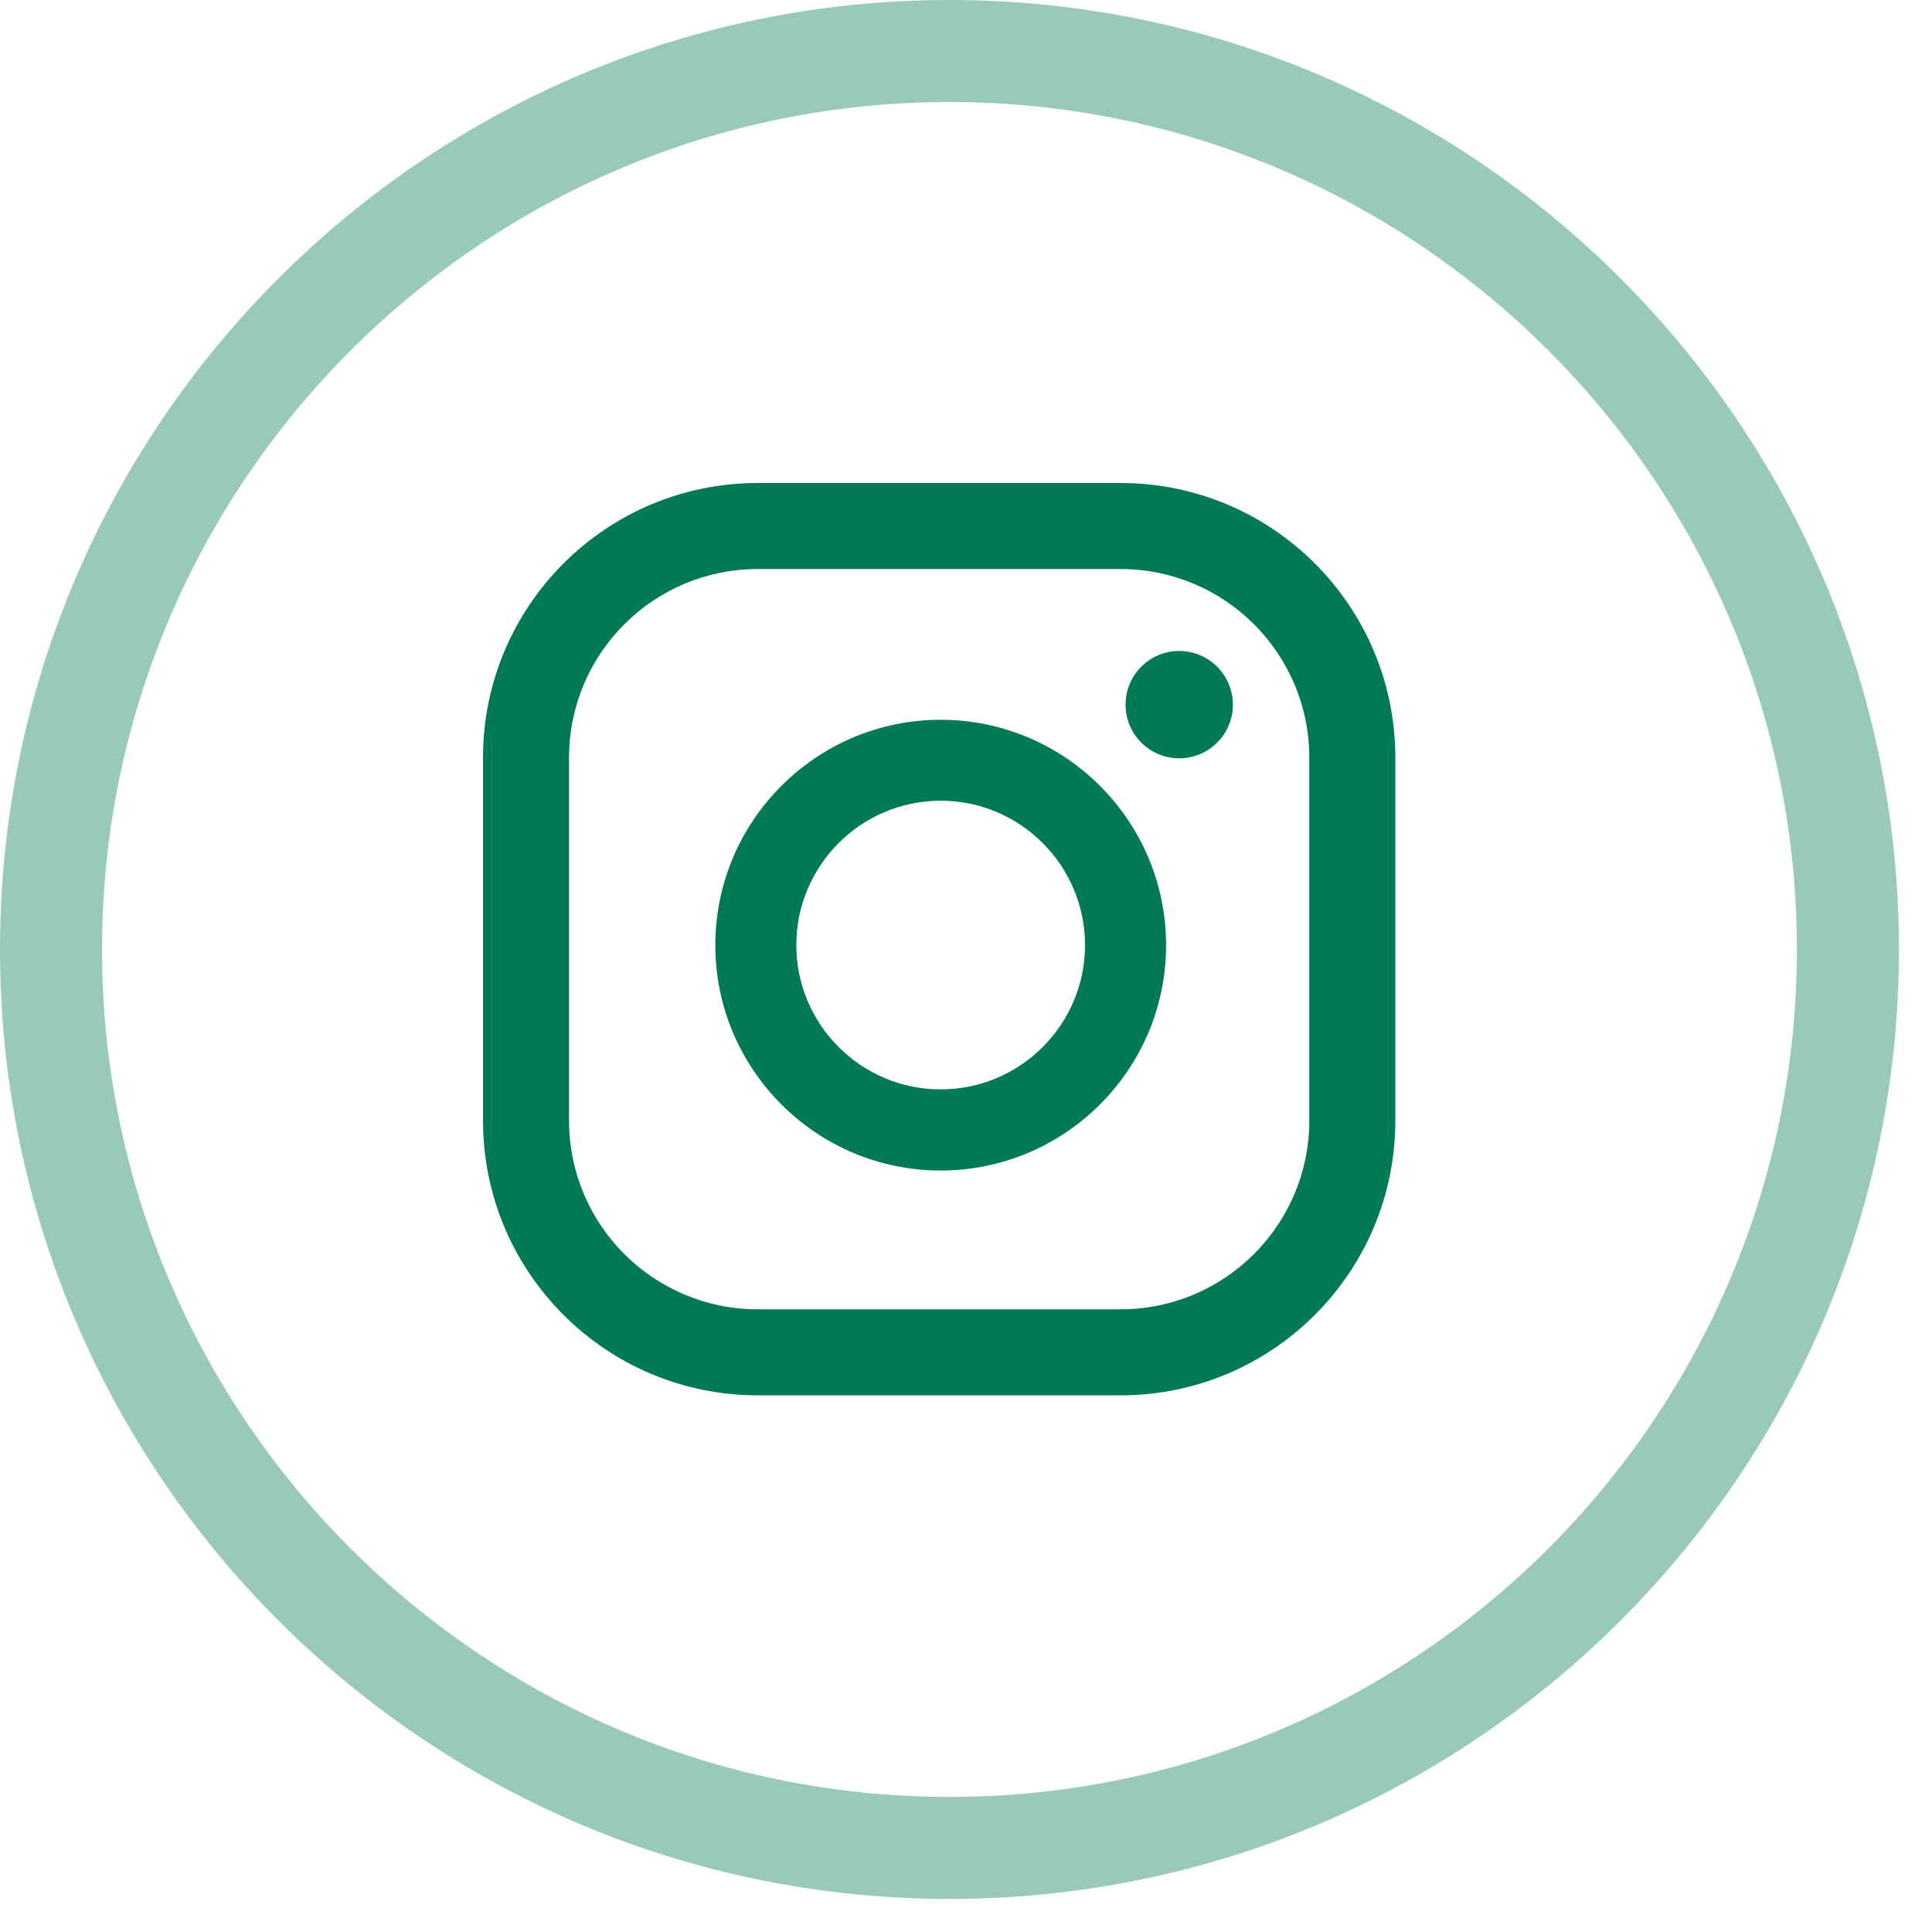
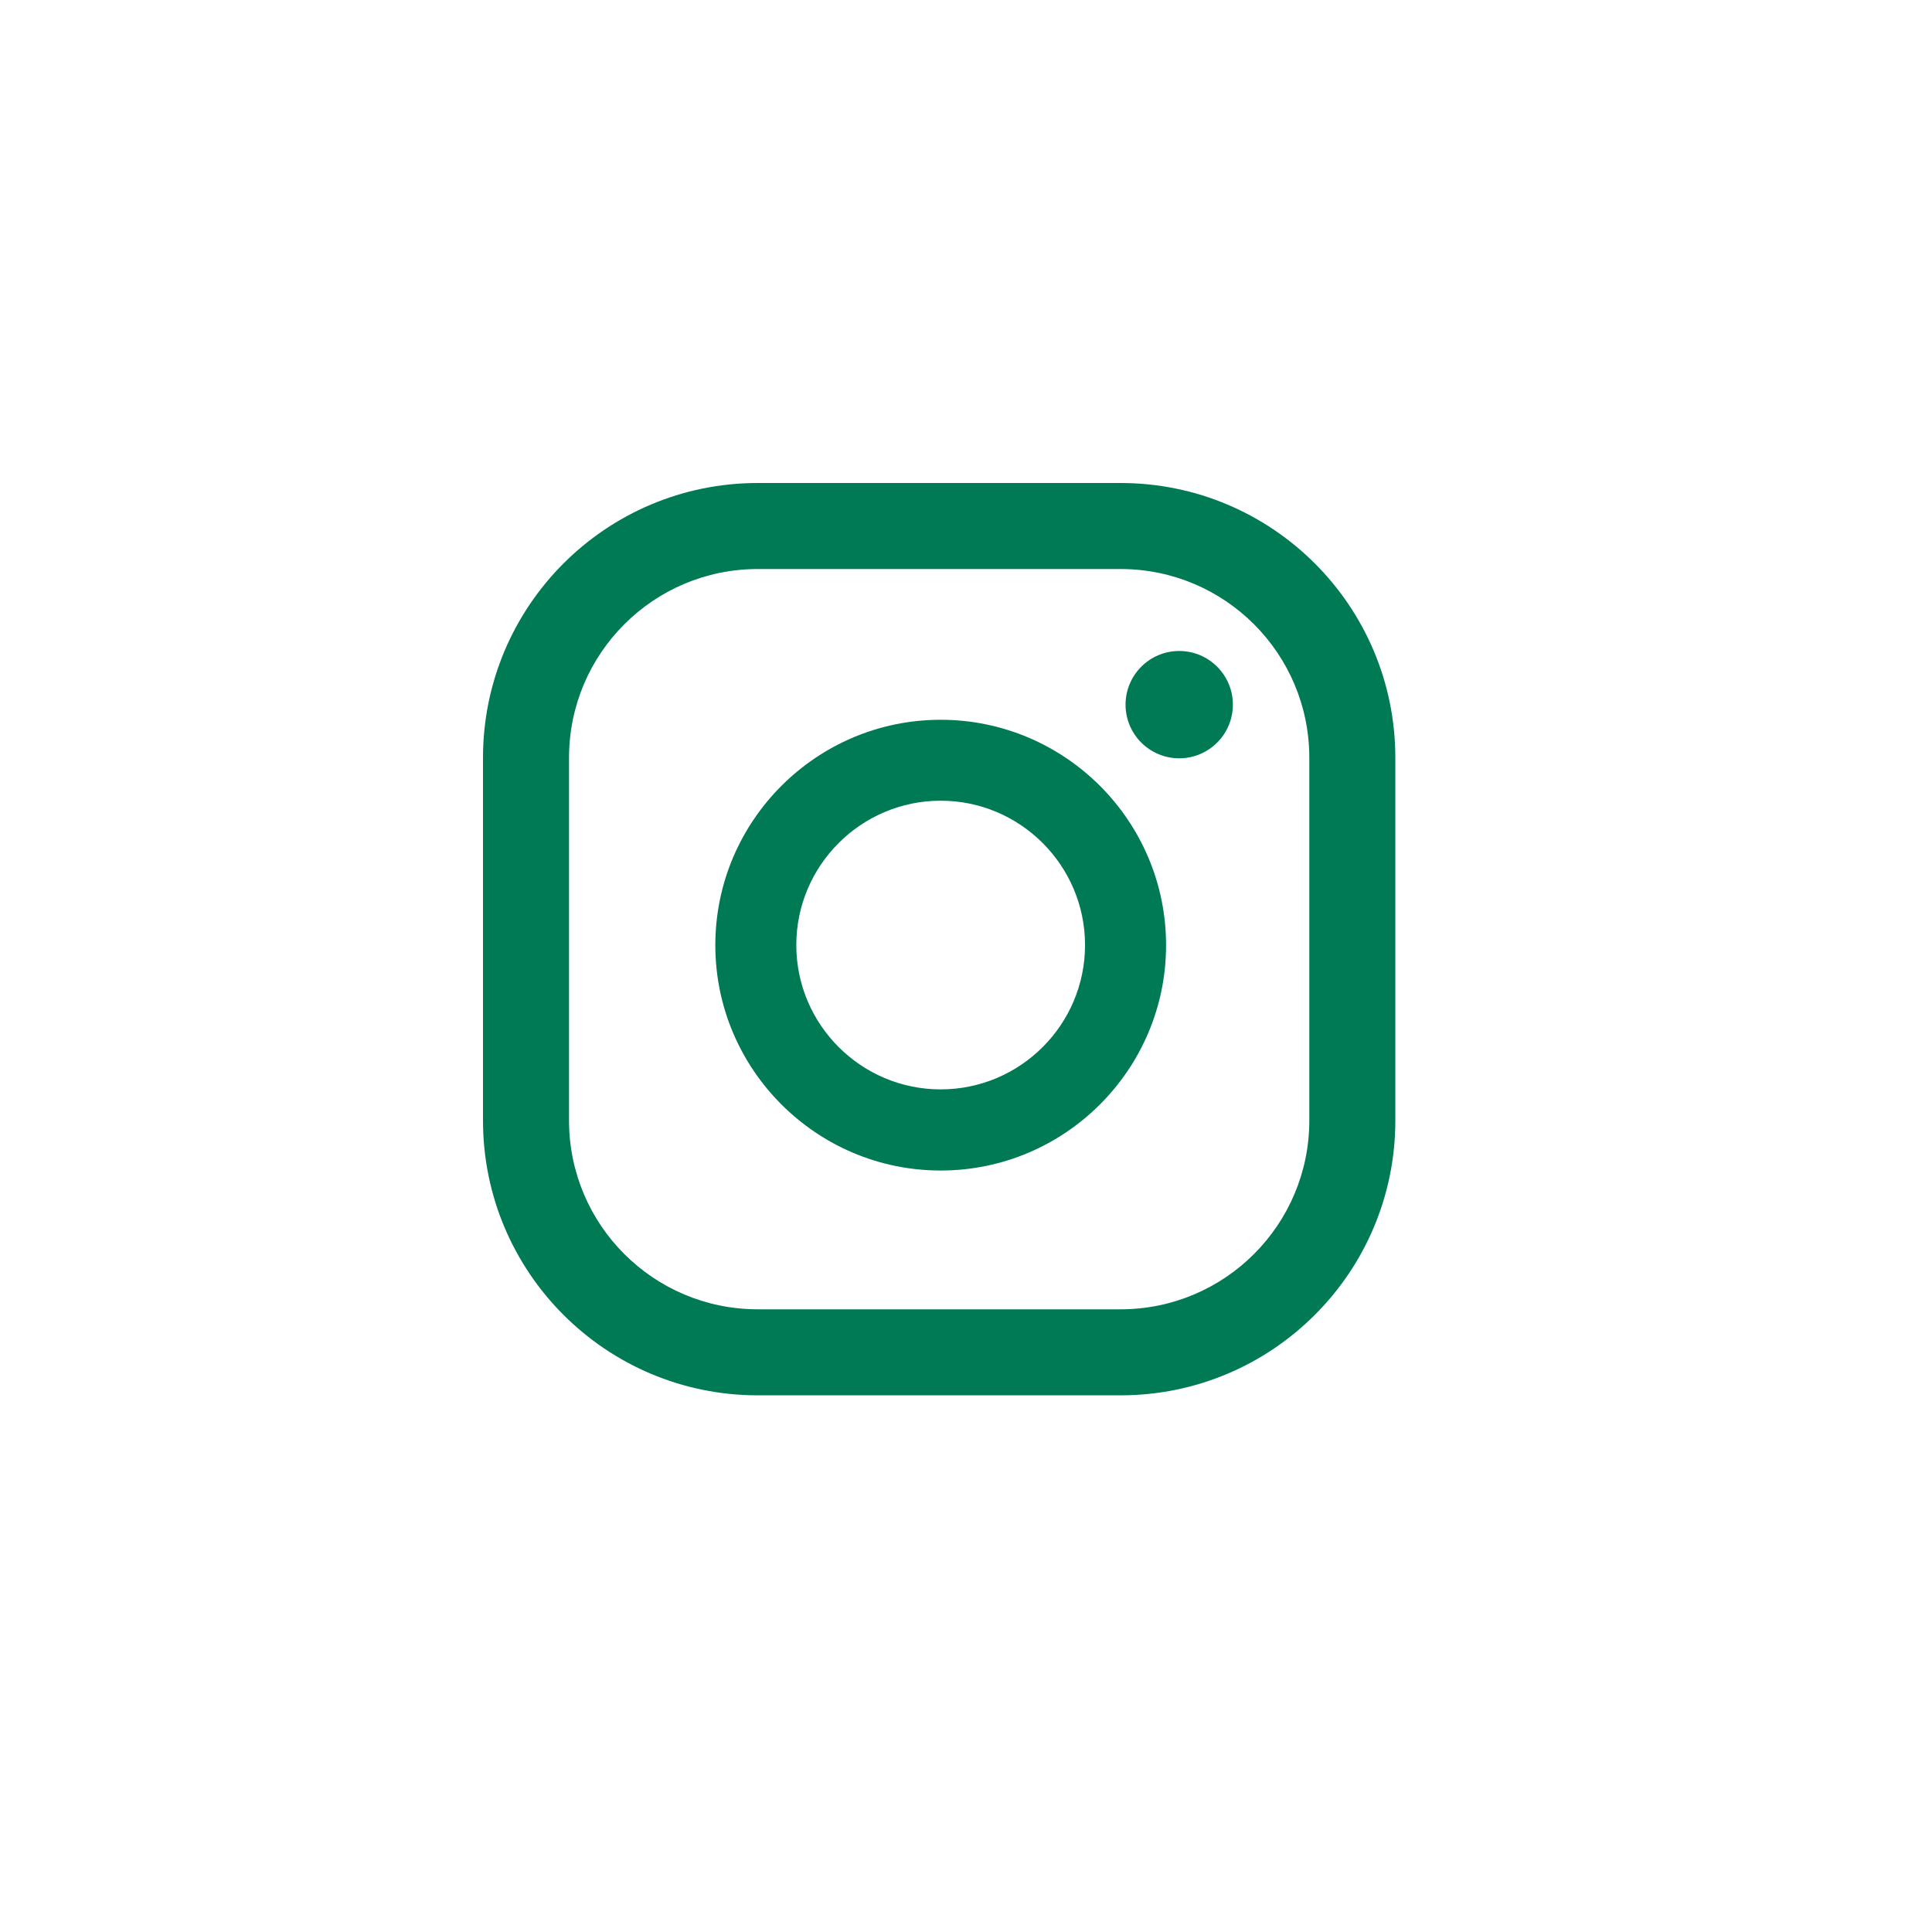
<svg xmlns="http://www.w3.org/2000/svg" width="36" height="36" viewBox="0 0 36 36" fill="none">
-   <path opacity="0.4" d="M17.692 35.384C7.938 35.384 0 27.448 0 17.692C0 7.938 7.938 0 17.692 0C27.448 0 35.384 7.938 35.384 17.692C35.384 27.448 27.448 35.384 17.692 35.384ZM17.692 1.901C8.986 1.901 1.901 8.986 1.901 17.692C1.901 26.4 8.986 33.483 17.692 33.483C26.4 33.483 33.483 26.398 33.483 17.692C33.483 8.986 26.4 1.901 17.692 1.901Z" fill="#007A54" />
  <path d="M21.973 12.13C21.421 12.13 20.973 12.579 20.973 13.13C20.973 13.682 21.421 14.13 21.973 14.13C22.525 14.13 22.973 13.682 22.973 13.13C22.973 12.579 22.525 12.13 21.973 12.13ZM17.528 13.412C15.214 13.412 13.329 15.295 13.329 17.612C13.329 19.926 15.212 21.811 17.528 21.811C19.843 21.811 21.728 19.928 21.728 17.612C21.728 15.295 19.843 13.412 17.528 13.412ZM17.528 20.299C16.046 20.299 14.838 19.093 14.838 17.61C14.838 16.127 16.046 14.92 17.528 14.92C19.011 14.92 20.218 16.127 20.218 17.61C20.218 19.093 19.011 20.299 17.528 20.299ZM26 14.12C26 11.292 23.708 9 20.88 9H14.12C11.292 9 9 11.292 9 14.12V20.88C9 23.708 11.292 26 14.12 26H20.88C23.708 26 26 23.708 26 20.88V14.12ZM24.397 20.88C24.397 22.821 22.823 24.397 20.88 24.397H14.12C12.177 24.397 10.603 22.823 10.603 20.88V14.12C10.603 12.177 12.177 10.603 14.12 10.603H20.88C22.823 10.603 24.397 12.177 24.397 14.12V20.88Z" fill="#007A54" />
</svg>